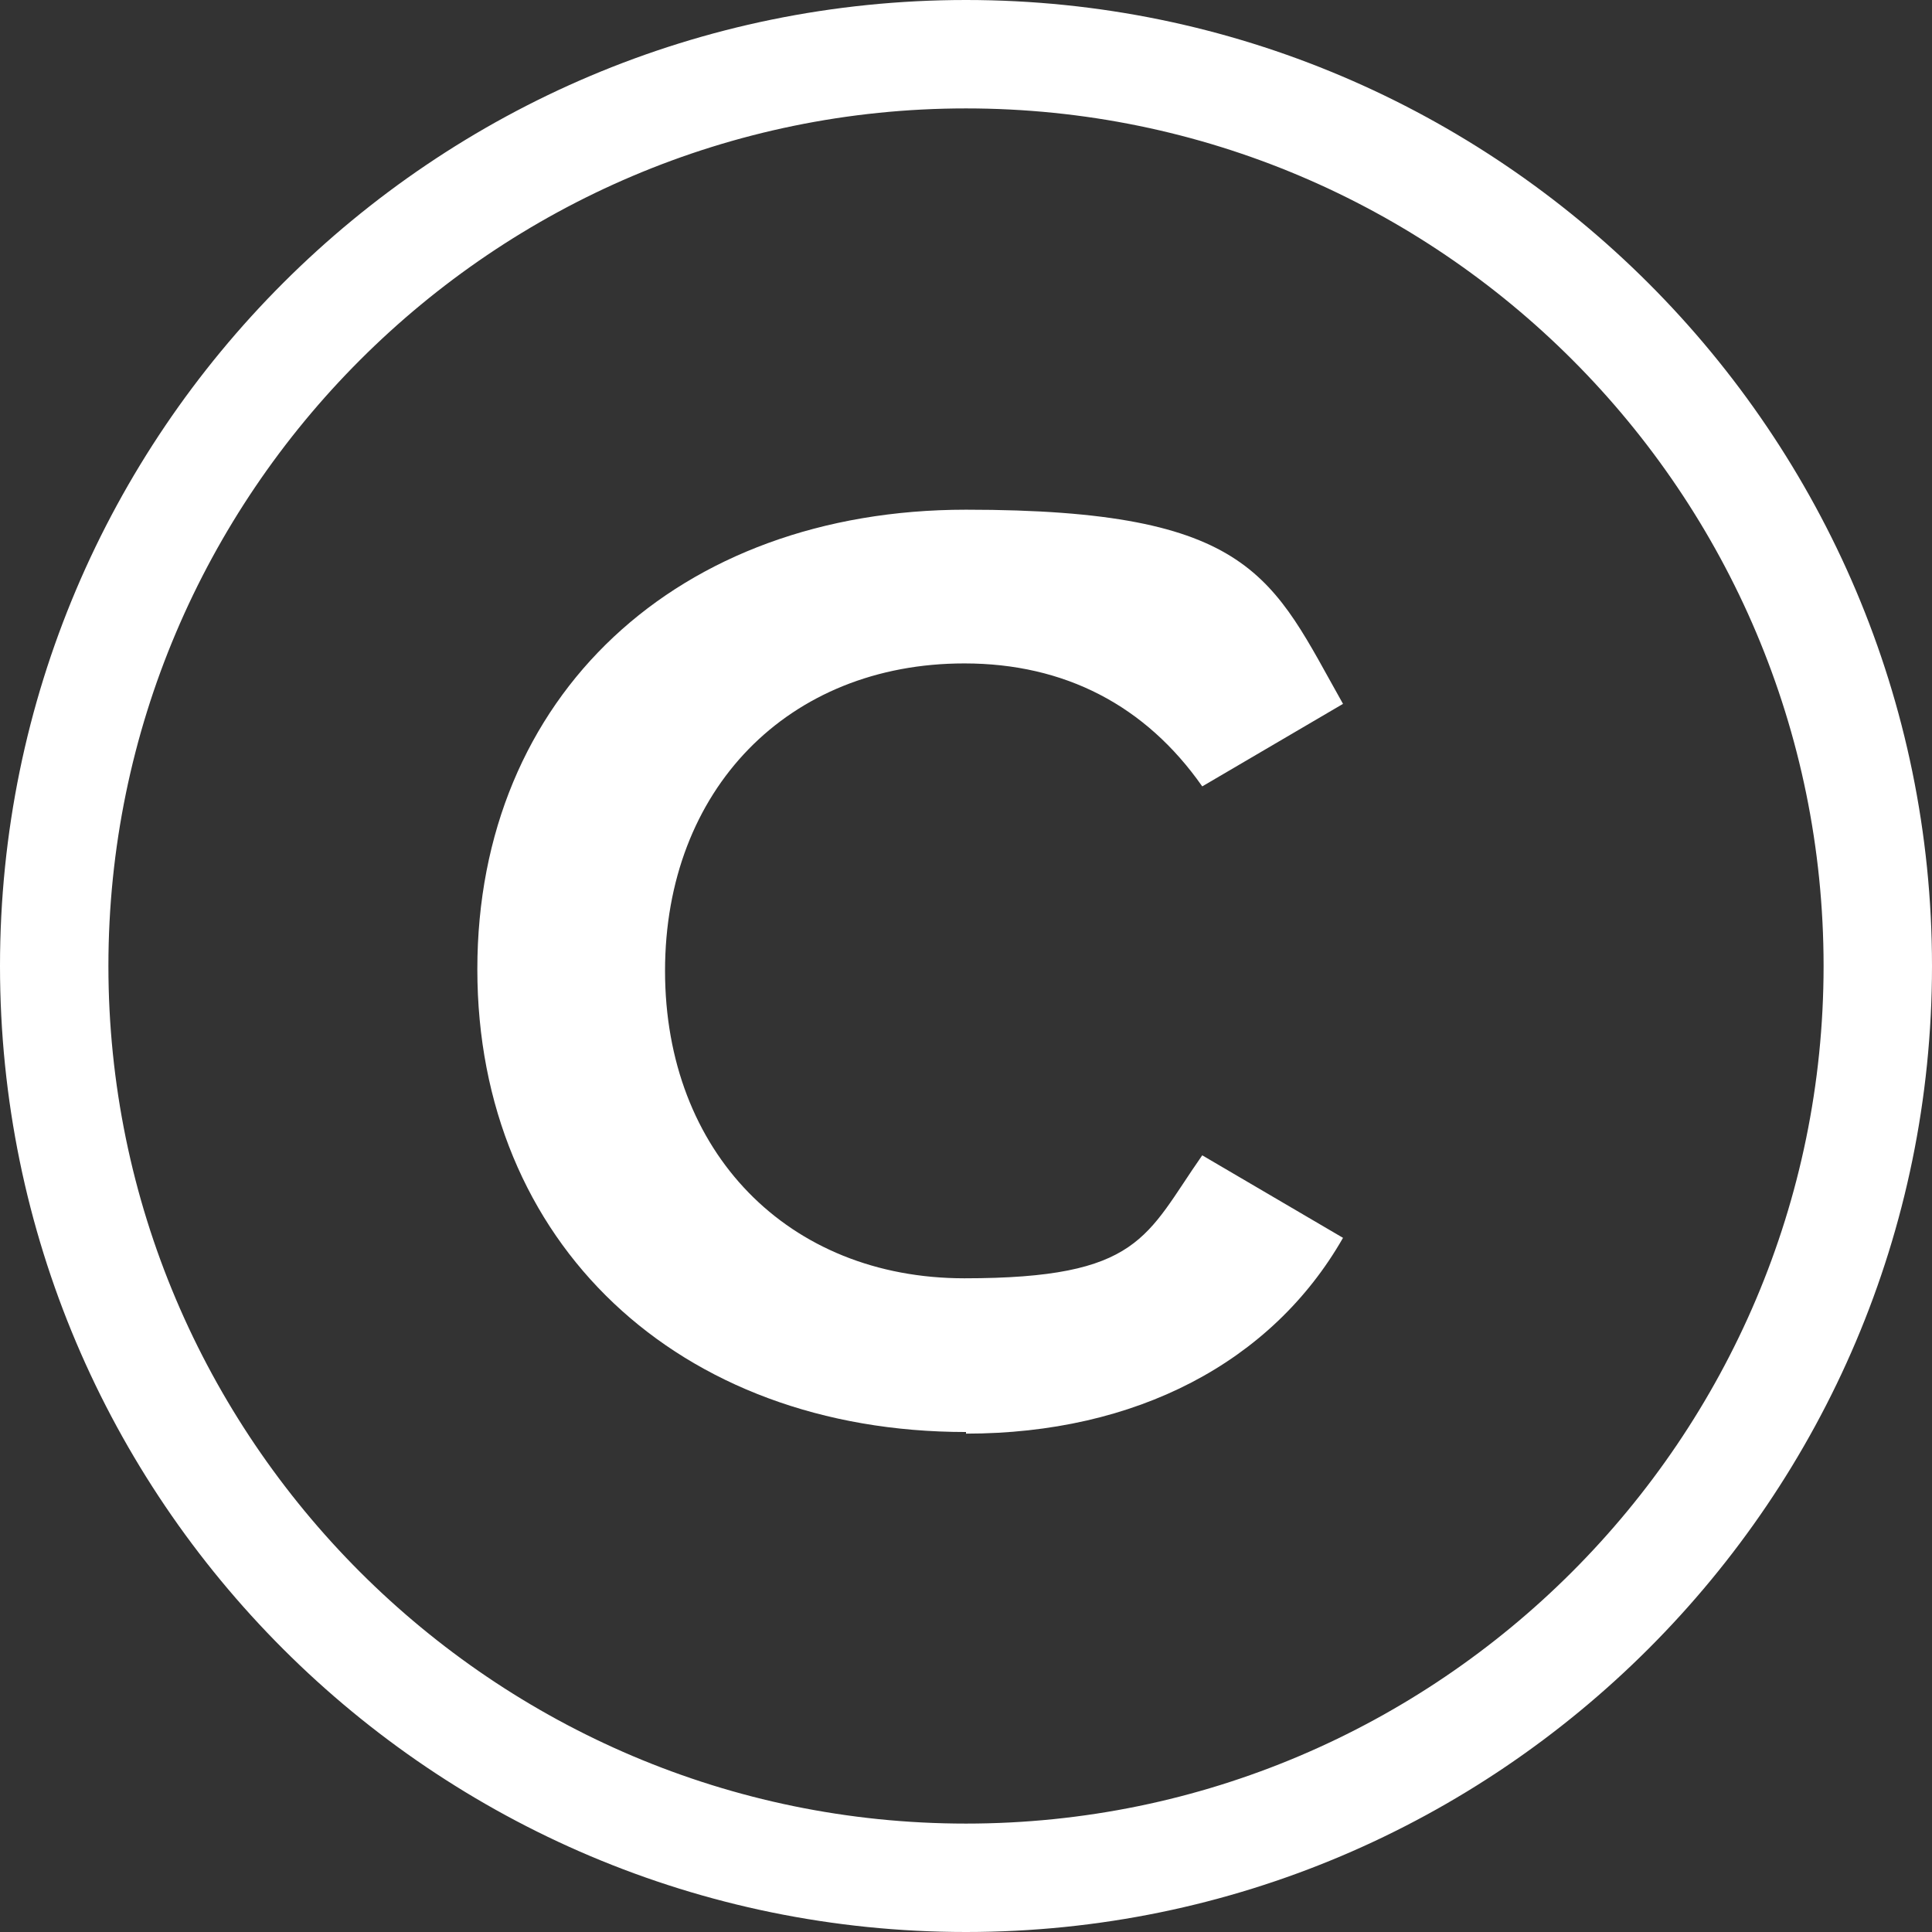
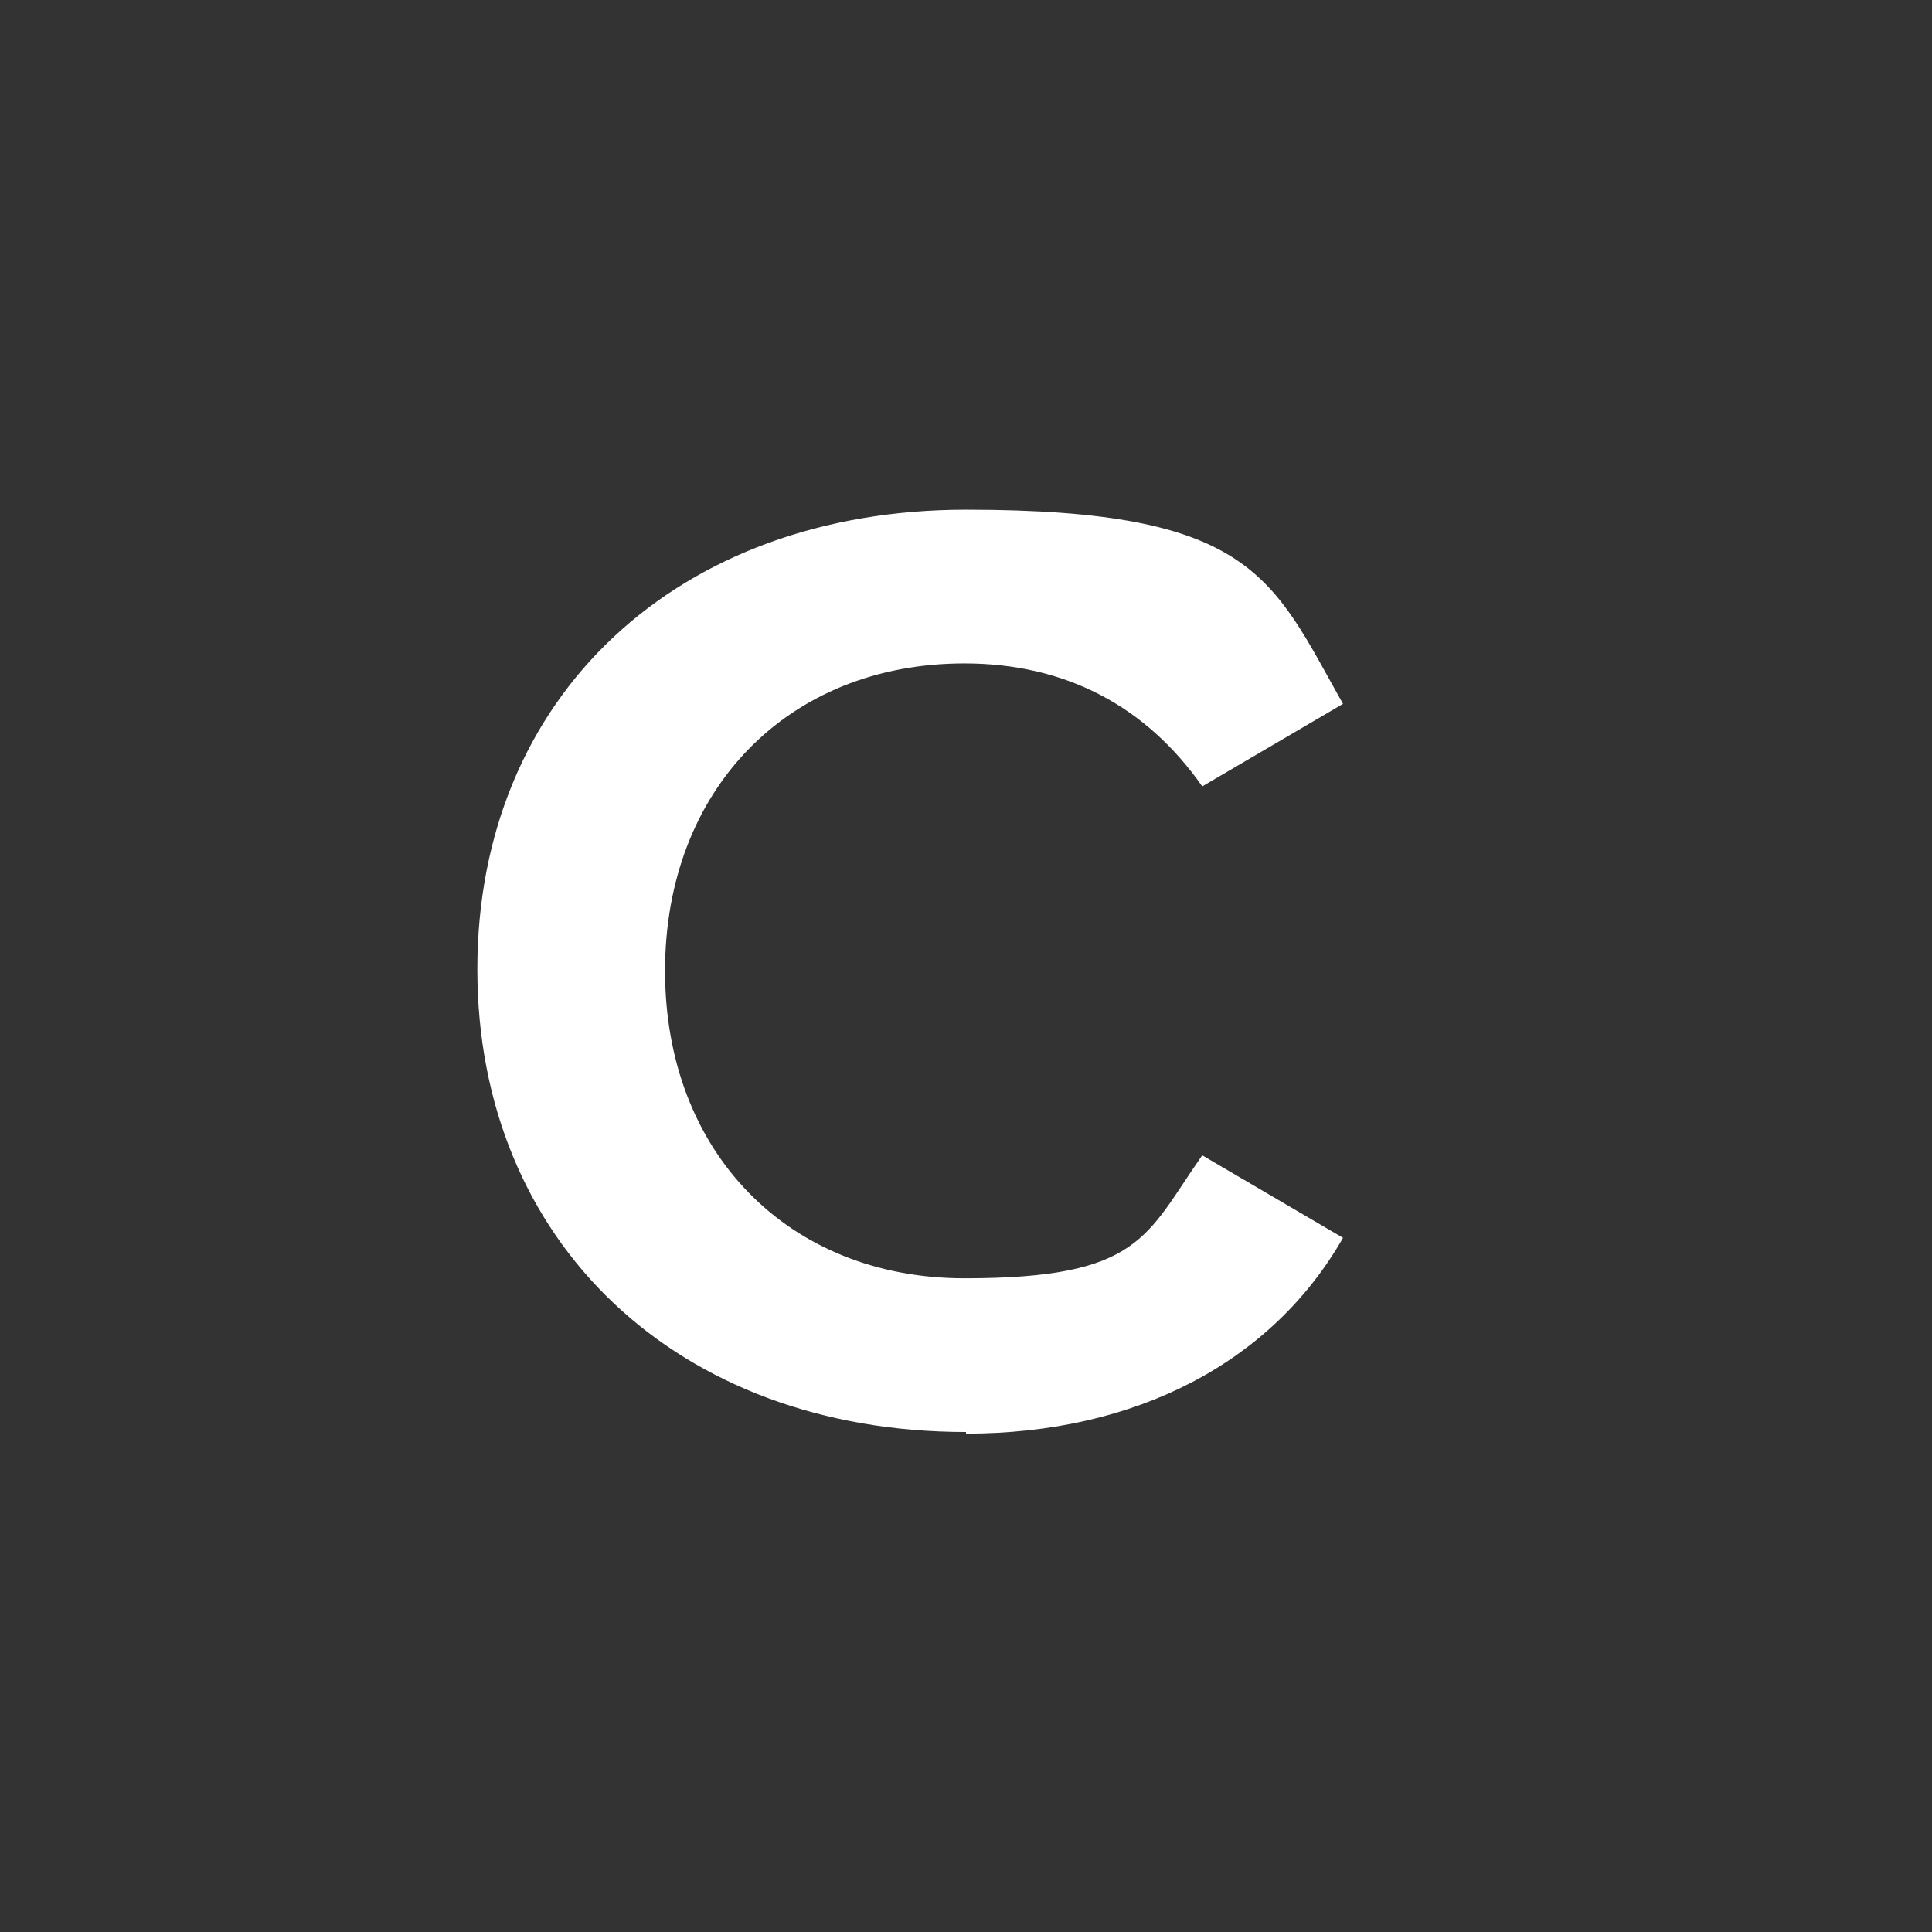
<svg xmlns="http://www.w3.org/2000/svg" id="Layer_2" viewBox="0 0 119.4 119.4">
  <rect x="0" y="0" width="119.4" height="119.4" fill="#333333" stroke="none" />
  <defs>
    <style>.cls-1{fill:#fff;stroke-width:0px;}</style>
  </defs>
  <g id="Layer_1-2">
-     <path class="cls-1" d="m59.7,119.4C26.8,119.4,0,92.7,0,59.7S26.8,0,59.7,0s59.7,26.8,59.7,59.7-26.8,59.7-59.7,59.7Zm0-112.7C30.5,6.7,6.7,30.5,6.7,59.7s23.8,53,53,53,53-23.8,53-53S89,6.7,59.7,6.7Z" />
    <path class="cls-1" d="m59.7,88.5c-17.8,0-30.2-11.7-30.2-28.6s12.4-28.4,30.2-28.4,18.9,4.2,23.3,12l-8.7,5.1c-3.5-5-8.5-7.6-14.7-7.6-10.9,0-18.5,7.8-18.5,19s7.6,19,18.5,19,11.2-2.6,14.7-7.6l8.7,5.1c-4.4,7.7-12.8,12.1-23.3,12.1Z" />
  </g>
</svg>